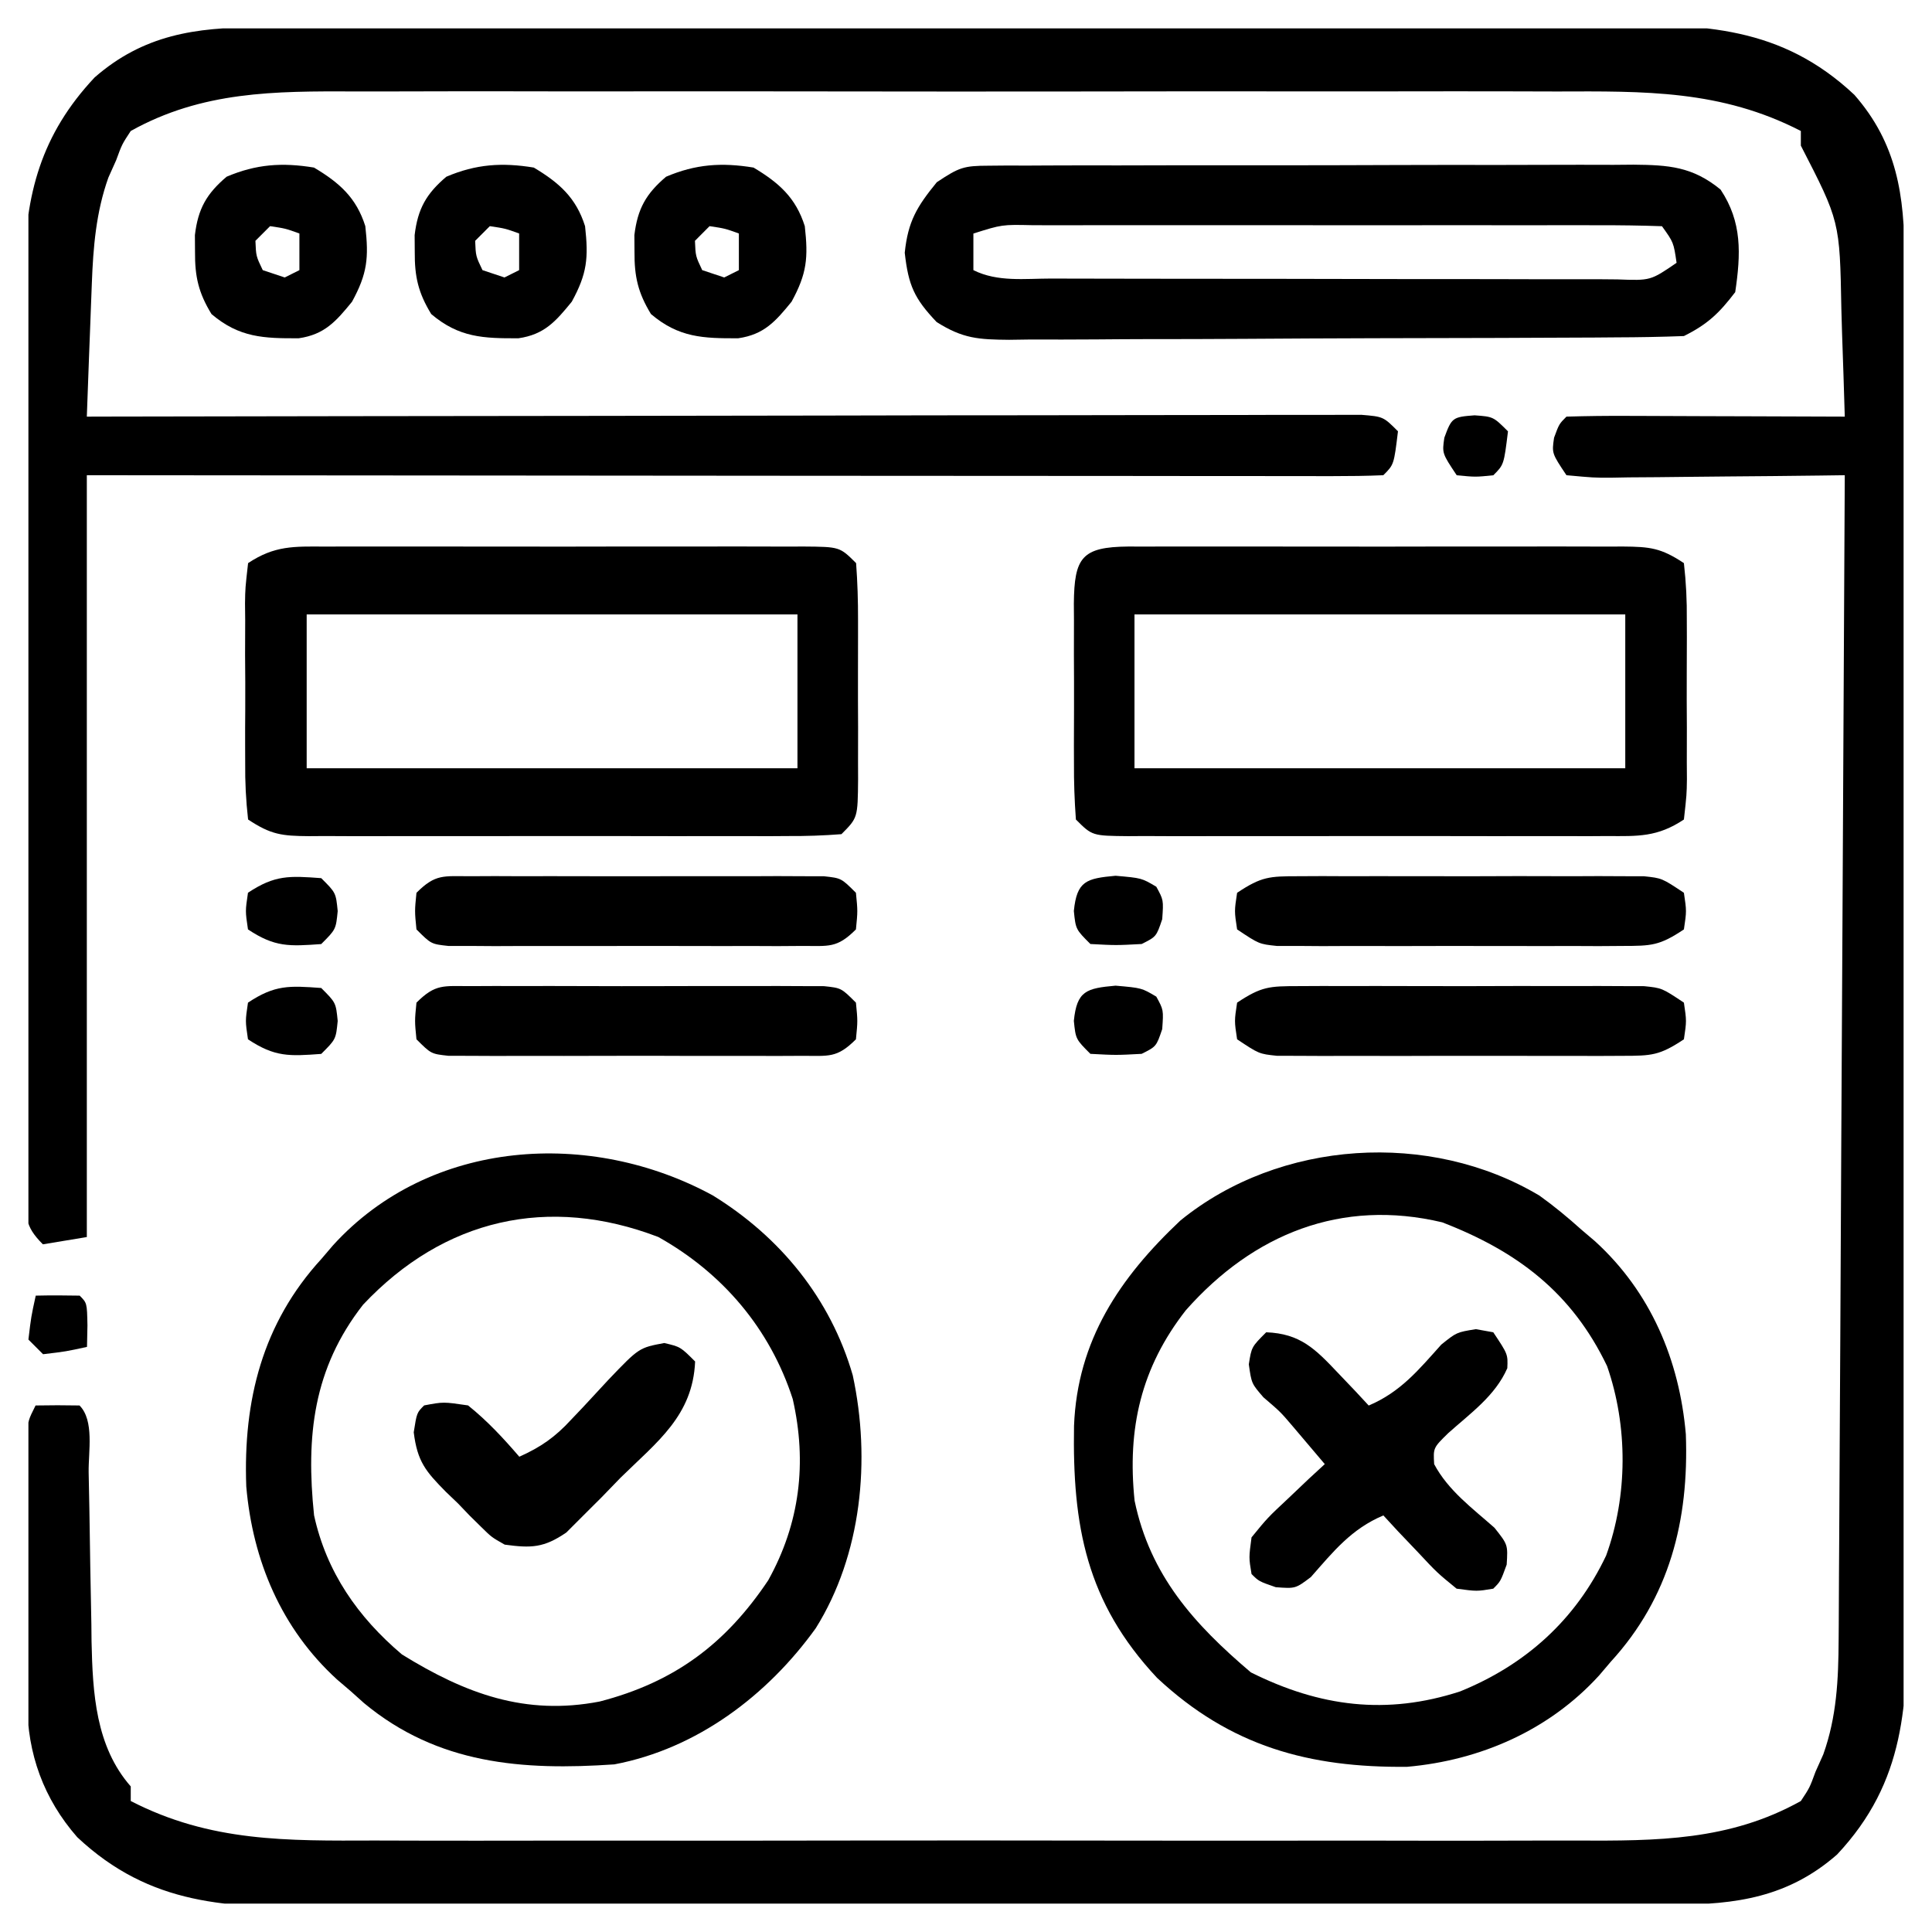
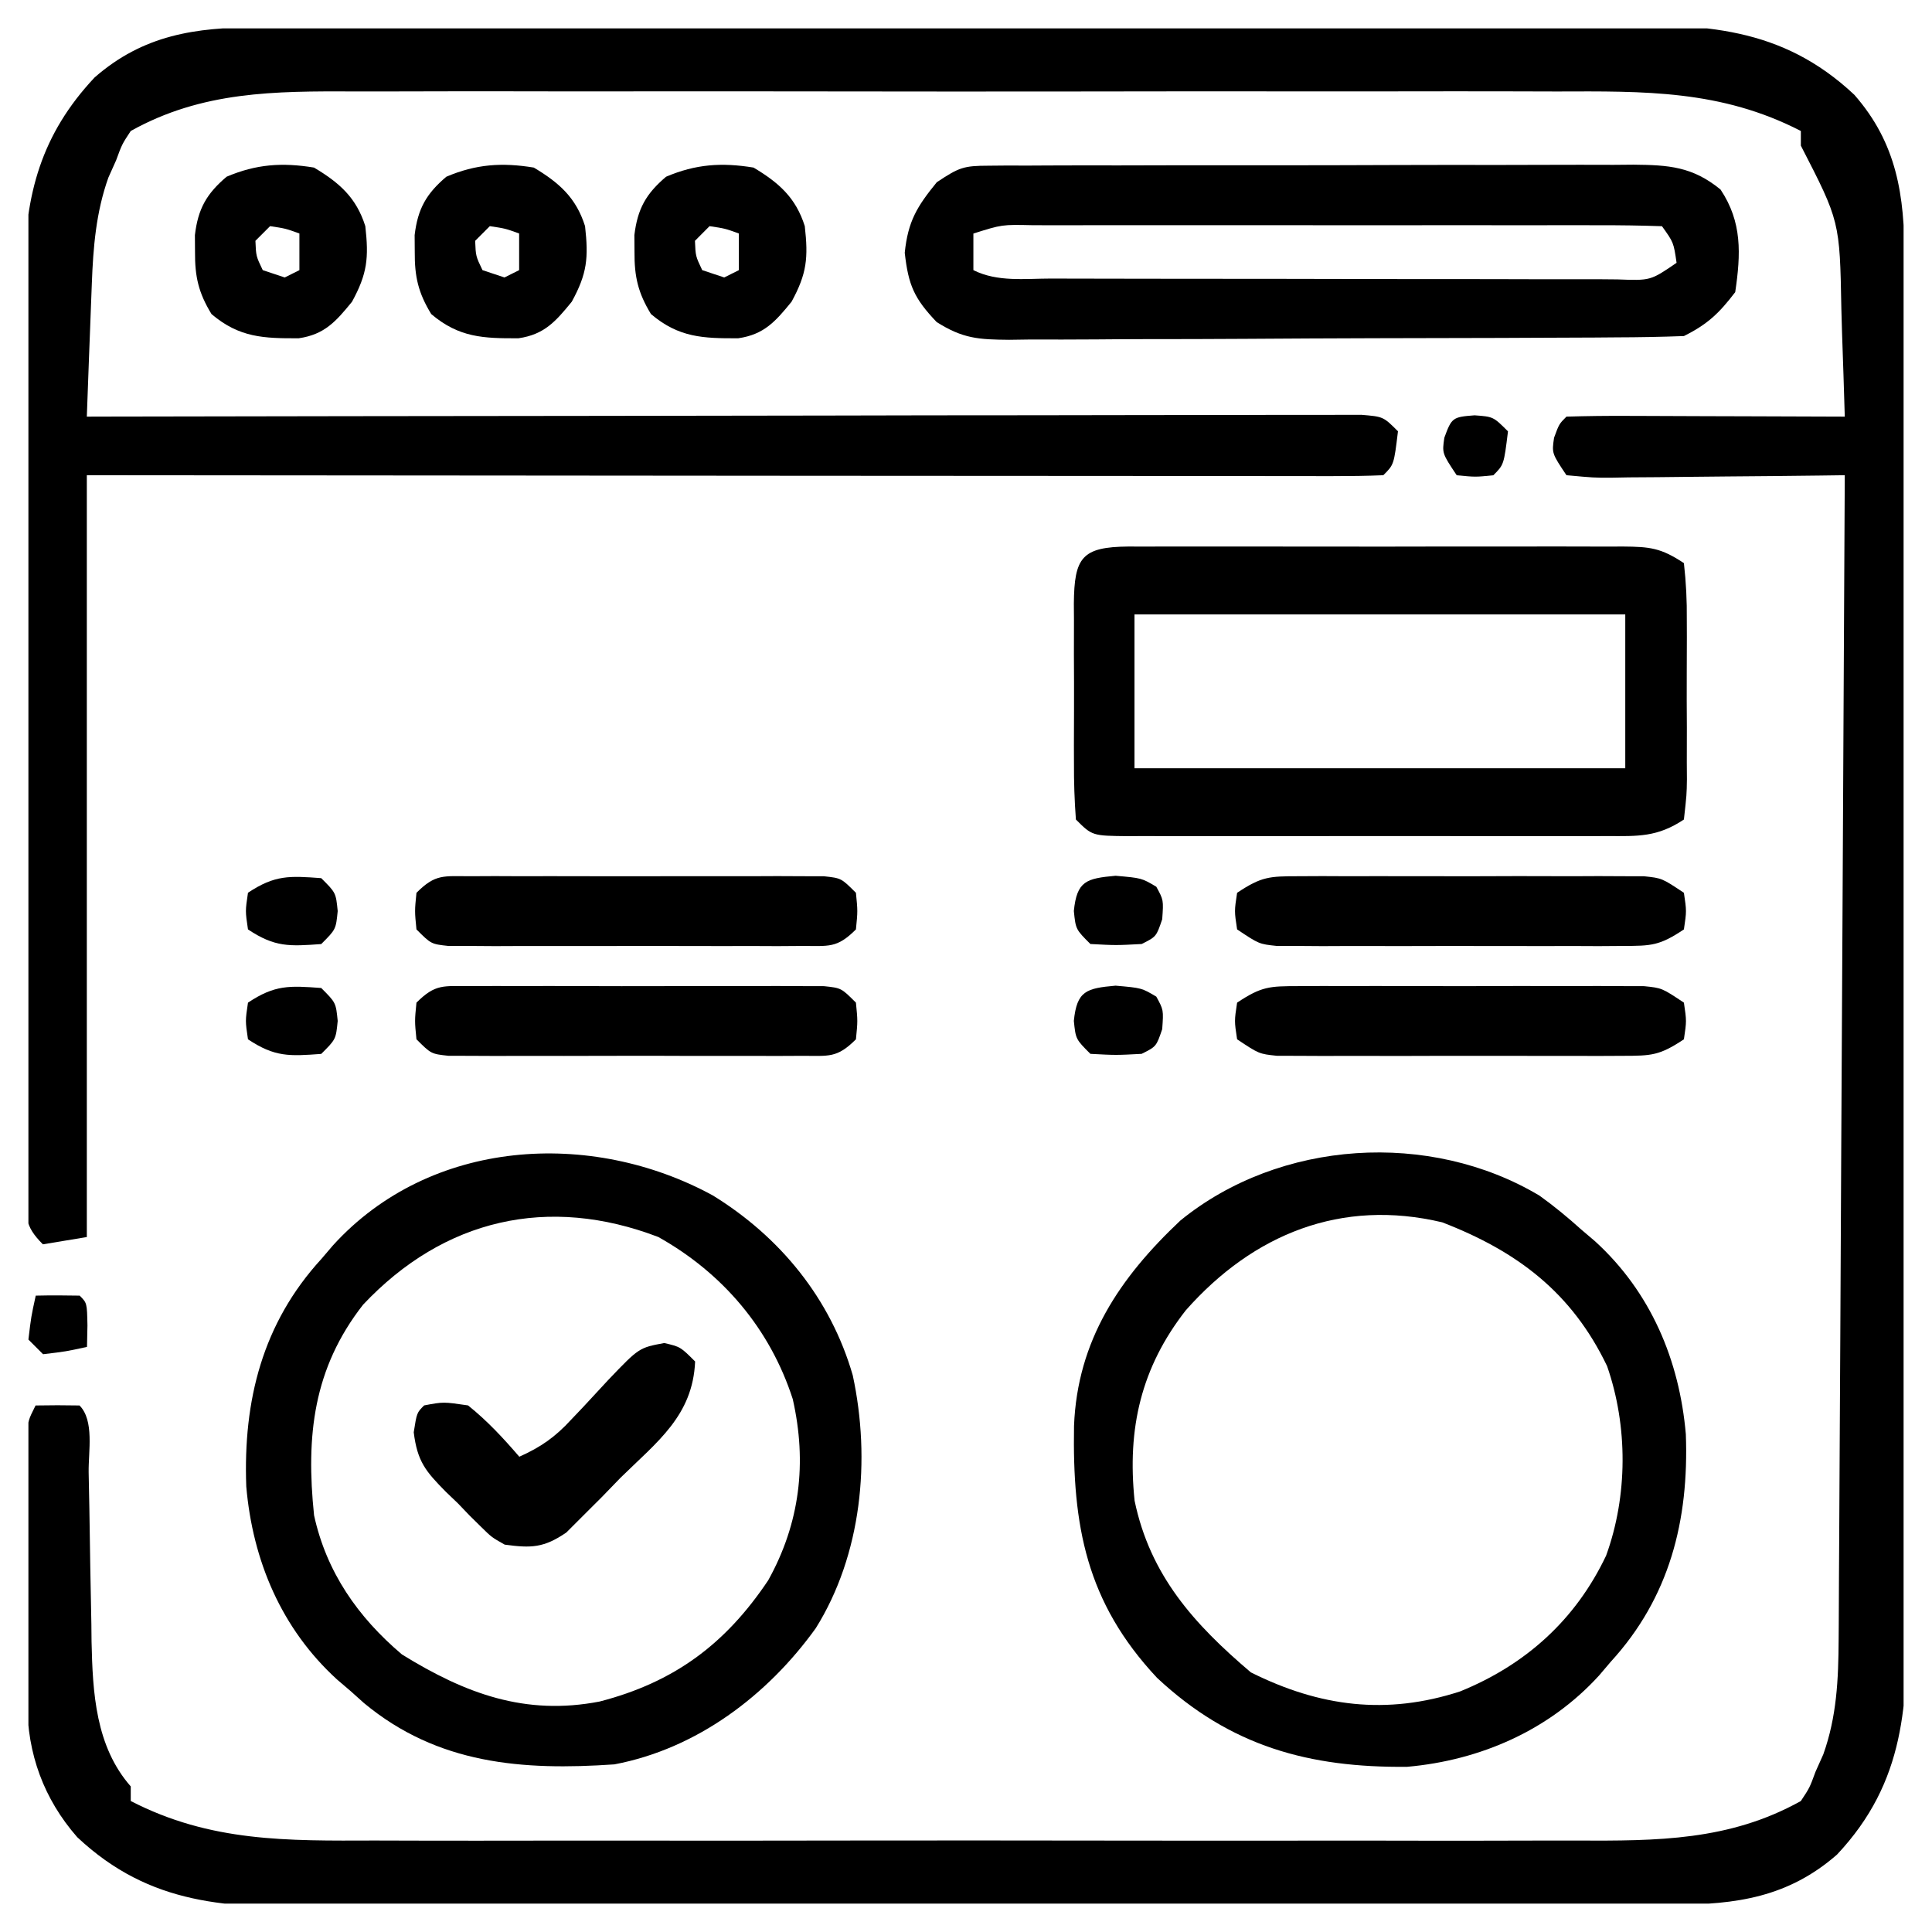
<svg xmlns="http://www.w3.org/2000/svg" width="34" height="34" viewBox="0 0 34 34" fill="none">
  <g clip-path="url(#clip0_5944_164)">
    <path d="M4.543 0.481C4.653 0.481 4.763 0.48 4.876 0.48C5.246 0.478 5.615 0.478 5.985 0.477C6.249 0.476 6.514 0.476 6.779 0.475C7.649 0.472 8.518 0.471 9.388 0.469C9.688 0.469 9.987 0.468 10.287 0.468C11.694 0.465 13.102 0.463 14.509 0.462C16.134 0.461 17.758 0.458 19.382 0.452C20.637 0.449 21.893 0.447 23.149 0.446C23.898 0.446 24.648 0.445 25.398 0.442C26.104 0.439 26.809 0.438 27.515 0.439C27.774 0.439 28.032 0.439 28.291 0.437C29.973 0.426 31.344 0.457 32.634 1.669C33.384 2.526 33.516 3.442 33.516 4.546C33.516 4.656 33.517 4.766 33.517 4.879C33.519 5.249 33.519 5.618 33.52 5.988C33.52 6.253 33.521 6.517 33.522 6.782C33.525 7.652 33.526 8.522 33.527 9.392C33.528 9.691 33.529 9.991 33.529 10.29C33.532 11.698 33.533 13.105 33.534 14.513C33.536 16.137 33.539 17.761 33.544 19.385C33.548 20.641 33.55 21.896 33.55 23.152C33.551 23.902 33.552 24.652 33.555 25.401C33.558 26.107 33.559 26.813 33.557 27.518C33.557 27.777 33.558 28.035 33.56 28.294C33.571 29.977 33.54 31.348 32.328 32.638C31.471 33.387 30.555 33.519 29.451 33.519C29.341 33.52 29.231 33.52 29.117 33.52C28.748 33.522 28.378 33.522 28.009 33.523C27.744 33.524 27.479 33.525 27.215 33.525C26.345 33.528 25.475 33.529 24.605 33.531C24.306 33.531 24.006 33.532 23.706 33.532C22.299 33.535 20.891 33.537 19.484 33.538C17.86 33.539 16.236 33.542 14.612 33.548C13.356 33.551 12.1 33.553 10.845 33.554C10.095 33.554 9.345 33.555 8.595 33.559C7.89 33.562 7.184 33.562 6.478 33.561C6.22 33.561 5.961 33.562 5.703 33.563C4.02 33.574 2.649 33.543 1.359 32.331C0.769 31.657 0.481 30.863 0.48 29.972C0.48 29.862 0.479 29.752 0.479 29.638C0.479 29.52 0.479 29.403 0.48 29.281C0.479 29.16 0.479 29.038 0.479 28.913C0.479 28.656 0.479 28.399 0.48 28.142C0.481 27.748 0.48 27.354 0.479 26.96C0.479 26.711 0.479 26.461 0.48 26.212C0.479 26.093 0.479 25.975 0.479 25.853C0.479 25.744 0.48 25.635 0.48 25.522C0.48 25.426 0.48 25.329 0.48 25.23C0.497 24.992 0.497 24.992 0.626 24.734C0.883 24.729 1.141 24.729 1.399 24.734C1.662 24.997 1.555 25.544 1.56 25.907C1.564 26.124 1.568 26.342 1.573 26.559C1.579 26.902 1.584 27.245 1.589 27.588C1.595 27.919 1.601 28.25 1.608 28.581C1.609 28.682 1.61 28.783 1.611 28.887C1.631 29.792 1.682 30.733 2.301 31.438C2.301 31.523 2.301 31.608 2.301 31.695C3.707 32.419 5.054 32.395 6.599 32.39C6.851 32.39 7.103 32.391 7.355 32.392C8.037 32.394 8.719 32.393 9.4 32.392C10.115 32.391 10.831 32.392 11.546 32.392C12.746 32.393 13.947 32.392 15.148 32.39C16.534 32.388 17.92 32.389 19.306 32.391C20.498 32.393 21.69 32.393 22.883 32.392C23.594 32.391 24.305 32.391 25.016 32.393C25.685 32.394 26.353 32.393 27.022 32.391C27.267 32.39 27.511 32.39 27.756 32.391C29.158 32.396 30.433 32.397 31.692 31.695C31.847 31.461 31.847 31.461 31.95 31.18C31.995 31.079 32.04 30.978 32.087 30.874C32.324 30.21 32.353 29.557 32.357 28.856C32.358 28.768 32.358 28.68 32.359 28.59C32.361 28.296 32.362 28.003 32.363 27.71C32.364 27.499 32.365 27.288 32.367 27.077C32.37 26.505 32.373 25.934 32.376 25.362C32.379 24.765 32.382 24.167 32.386 23.569C32.392 22.438 32.398 21.307 32.403 20.176C32.41 18.887 32.417 17.599 32.424 16.311C32.438 13.662 32.452 11.013 32.465 8.363C32.318 8.365 32.171 8.367 32.02 8.369C31.476 8.376 30.931 8.381 30.387 8.385C30.151 8.386 29.915 8.389 29.679 8.392C29.341 8.397 29.002 8.399 28.664 8.401C28.558 8.403 28.452 8.405 28.343 8.407C28.046 8.407 28.046 8.407 27.567 8.363C27.309 7.977 27.309 7.977 27.349 7.703C27.438 7.461 27.438 7.461 27.567 7.332C27.93 7.321 28.289 7.317 28.651 7.319C28.76 7.32 28.868 7.32 28.98 7.32C29.328 7.321 29.676 7.322 30.024 7.324C30.26 7.325 30.495 7.325 30.73 7.326C31.309 7.327 31.887 7.329 32.465 7.332C32.451 6.841 32.434 6.349 32.417 5.858C32.411 5.651 32.411 5.651 32.405 5.44C32.377 3.894 32.377 3.894 31.692 2.563C31.692 2.477 31.692 2.392 31.692 2.305C30.287 1.581 28.94 1.605 27.395 1.61C27.143 1.61 26.891 1.609 26.639 1.608C25.957 1.606 25.275 1.607 24.593 1.608C23.878 1.609 23.163 1.608 22.448 1.608C21.247 1.607 20.047 1.608 18.846 1.61C17.46 1.612 16.074 1.611 14.688 1.609C13.495 1.607 12.303 1.607 11.111 1.608C10.4 1.609 9.689 1.609 8.978 1.607C8.309 1.606 7.64 1.607 6.971 1.609C6.727 1.61 6.482 1.61 6.237 1.609C4.836 1.604 3.56 1.603 2.301 2.305C2.147 2.539 2.147 2.539 2.044 2.82C1.998 2.921 1.953 3.022 1.907 3.126C1.69 3.734 1.64 4.349 1.616 4.991C1.611 5.128 1.605 5.265 1.6 5.406C1.595 5.547 1.59 5.688 1.584 5.834C1.579 5.978 1.573 6.122 1.567 6.27C1.554 6.624 1.541 6.978 1.528 7.332C1.645 7.332 1.763 7.332 1.884 7.331C4.735 7.326 7.587 7.321 10.439 7.319C11.818 7.317 13.198 7.316 14.577 7.313C15.778 7.31 16.98 7.308 18.182 7.308C18.818 7.307 19.455 7.307 20.092 7.305C20.69 7.303 21.289 7.303 21.887 7.303C22.108 7.303 22.328 7.302 22.548 7.301C22.848 7.3 23.148 7.3 23.447 7.301C23.699 7.301 23.699 7.301 23.956 7.3C24.344 7.332 24.344 7.332 24.602 7.59C24.531 8.177 24.531 8.177 24.344 8.363C24.051 8.376 23.757 8.379 23.463 8.379C23.323 8.379 23.323 8.379 23.18 8.379C22.865 8.379 22.55 8.379 22.235 8.378C22.01 8.378 21.786 8.378 21.561 8.378C20.948 8.378 20.336 8.377 19.724 8.376C19.085 8.376 18.446 8.376 17.807 8.375C16.595 8.375 15.384 8.374 14.173 8.373C12.537 8.371 10.901 8.37 9.265 8.369C6.686 8.368 4.107 8.366 1.528 8.363C1.528 12.787 1.528 17.211 1.528 21.77C1.273 21.812 1.017 21.855 0.755 21.898C0.414 21.558 0.464 21.404 0.462 20.928C0.461 20.701 0.461 20.701 0.459 20.469C0.459 20.302 0.459 20.135 0.459 19.963C0.458 19.786 0.458 19.609 0.457 19.432C0.454 18.951 0.454 18.469 0.454 17.987C0.453 17.685 0.453 17.384 0.452 17.083C0.45 16.031 0.449 14.979 0.449 13.927C0.449 12.947 0.446 11.969 0.442 10.989C0.439 10.148 0.438 9.307 0.438 8.466C0.438 7.963 0.437 7.461 0.434 6.959C0.432 6.486 0.432 6.013 0.434 5.54C0.434 5.285 0.432 5.031 0.43 4.776C0.439 3.42 0.726 2.363 1.665 1.363C2.523 0.613 3.439 0.481 4.543 0.481Z" fill="black" />
    <path d="M27.092 21.041C27.353 21.228 27.591 21.425 27.83 21.64C27.91 21.708 27.989 21.775 28.071 21.845C29.05 22.738 29.555 23.935 29.668 25.24C29.724 26.757 29.382 28.114 28.346 29.245C28.278 29.325 28.211 29.404 28.141 29.486C27.265 30.448 26.054 30.979 24.763 31.093C23.041 31.11 21.653 30.735 20.362 29.527C19.113 28.193 18.872 26.847 18.901 25.093C18.96 23.59 19.701 22.489 20.773 21.479C22.522 20.055 25.165 19.89 27.092 21.041ZM20.869 23.058C20.08 24.067 19.835 25.141 19.967 26.41C20.24 27.723 21.012 28.581 22.013 29.431C23.228 30.038 24.403 30.187 25.696 29.766C26.853 29.296 27.73 28.503 28.265 27.376C28.647 26.324 28.65 25.098 28.282 24.041C27.662 22.747 26.703 22.022 25.381 21.511C23.61 21.09 22.06 21.712 20.869 23.058Z" fill="black" />
    <path d="M12.543 21.037C13.728 21.766 14.617 22.852 15.007 24.203C15.328 25.693 15.163 27.363 14.356 28.654C13.506 29.836 12.265 30.775 10.812 31.05C9.195 31.161 7.703 31.05 6.404 29.97C6.289 29.866 6.289 29.866 6.171 29.761C6.092 29.693 6.013 29.625 5.931 29.556C4.952 28.663 4.447 27.465 4.334 26.16C4.278 24.644 4.619 23.287 5.656 22.155C5.757 22.036 5.757 22.036 5.861 21.915C7.573 20.033 10.399 19.869 12.543 21.037ZM6.389 22.961C5.512 24.084 5.382 25.272 5.527 26.667C5.745 27.666 6.298 28.459 7.074 29.116C8.191 29.806 9.244 30.197 10.553 29.944C11.863 29.605 12.766 28.936 13.519 27.811C14.078 26.806 14.205 25.74 13.951 24.621C13.552 23.387 12.721 22.405 11.585 21.769C9.652 21.029 7.814 21.447 6.389 22.961Z" fill="black" />
    <path d="M17.399 2.916C17.506 2.915 17.613 2.914 17.723 2.913C17.84 2.913 17.957 2.914 18.078 2.914C18.201 2.913 18.325 2.913 18.452 2.912C18.861 2.91 19.27 2.91 19.679 2.911C19.963 2.91 20.247 2.91 20.531 2.909C21.127 2.908 21.723 2.908 22.319 2.909C23.082 2.909 23.846 2.907 24.61 2.904C25.196 2.902 25.783 2.902 26.37 2.903C26.651 2.903 26.933 2.902 27.215 2.901C27.608 2.899 28.002 2.9 28.396 2.901C28.57 2.9 28.57 2.9 28.748 2.898C29.363 2.904 29.784 2.93 30.279 3.336C30.661 3.909 30.636 4.469 30.537 5.141C30.253 5.514 30.049 5.707 29.634 5.914C29.236 5.929 28.842 5.936 28.444 5.937C28.32 5.938 28.197 5.939 28.07 5.94C27.66 5.942 27.25 5.944 26.84 5.945C26.631 5.946 26.631 5.946 26.417 5.947C25.677 5.949 24.937 5.951 24.198 5.952C23.433 5.954 22.669 5.958 21.904 5.963C21.317 5.967 20.729 5.968 20.142 5.968C19.86 5.969 19.578 5.97 19.296 5.973C18.902 5.976 18.508 5.976 18.113 5.975C17.938 5.977 17.938 5.977 17.76 5.98C17.223 5.975 16.946 5.961 16.483 5.667C16.089 5.253 15.986 5.021 15.922 4.448C15.979 3.894 16.137 3.635 16.486 3.207C16.88 2.945 16.957 2.917 17.399 2.916ZM17.13 4.11C17.13 4.322 17.13 4.535 17.13 4.754C17.557 4.967 18.033 4.902 18.502 4.902C18.617 4.902 18.733 4.903 18.851 4.903C19.234 4.904 19.616 4.905 19.998 4.905C20.263 4.905 20.528 4.906 20.793 4.906C21.349 4.907 21.905 4.907 22.46 4.907C23.174 4.907 23.887 4.909 24.601 4.911C25.148 4.912 25.695 4.913 26.242 4.912C26.506 4.913 26.769 4.913 27.032 4.914C27.399 4.915 27.766 4.915 28.134 4.914C28.243 4.915 28.353 4.916 28.466 4.917C29.047 4.939 29.047 4.939 29.505 4.625C29.453 4.267 29.453 4.267 29.248 3.981C28.88 3.968 28.516 3.963 28.148 3.964C28.033 3.964 27.918 3.964 27.799 3.963C27.416 3.963 27.033 3.963 26.65 3.964C26.385 3.963 26.12 3.963 25.855 3.963C25.298 3.963 24.742 3.963 24.185 3.964C23.471 3.965 22.756 3.964 22.041 3.963C21.494 3.963 20.946 3.963 20.398 3.963C20.135 3.963 19.871 3.963 19.608 3.963C19.24 3.963 18.872 3.963 18.504 3.964C18.394 3.964 18.285 3.963 18.171 3.963C17.634 3.951 17.634 3.951 17.13 4.11Z" fill="black" />
    <path d="M19.858 9.618C19.997 9.618 19.997 9.618 20.138 9.619C20.236 9.619 20.333 9.618 20.434 9.618C20.757 9.617 21.08 9.617 21.403 9.618C21.627 9.618 21.851 9.618 22.076 9.618C22.546 9.617 23.016 9.618 23.486 9.619C24.089 9.62 24.692 9.62 25.296 9.618C25.759 9.617 26.221 9.617 26.684 9.618C26.907 9.618 27.129 9.618 27.352 9.617C27.662 9.617 27.973 9.618 28.284 9.619C28.422 9.618 28.422 9.618 28.563 9.618C29.035 9.622 29.229 9.641 29.634 9.91C29.673 10.255 29.688 10.569 29.685 10.913C29.685 11.013 29.686 11.112 29.686 11.214C29.686 11.424 29.686 11.633 29.684 11.843C29.682 12.165 29.684 12.486 29.686 12.808C29.686 13.012 29.686 13.215 29.685 13.419C29.686 13.516 29.686 13.612 29.687 13.712C29.683 13.983 29.683 13.983 29.634 14.422C29.166 14.734 28.824 14.716 28.284 14.713C28.186 14.714 28.088 14.714 27.988 14.715C27.665 14.716 27.342 14.715 27.019 14.714C26.794 14.714 26.57 14.714 26.346 14.715C25.876 14.715 25.406 14.715 24.936 14.713C24.333 14.712 23.729 14.713 23.126 14.714C22.663 14.715 22.2 14.715 21.737 14.714C21.515 14.714 21.292 14.714 21.07 14.715C20.759 14.716 20.449 14.715 20.138 14.713C20.046 14.714 19.953 14.714 19.858 14.715C19.221 14.709 19.221 14.709 18.934 14.422C18.909 14.083 18.898 13.758 18.9 13.419C18.9 13.32 18.899 13.221 18.899 13.118C18.899 12.909 18.9 12.699 18.901 12.489C18.902 12.168 18.901 11.846 18.899 11.524C18.899 11.321 18.899 11.117 18.9 10.913C18.899 10.817 18.899 10.72 18.898 10.621C18.906 9.81 19.038 9.625 19.858 9.618ZM19.965 10.813C19.965 11.706 19.965 12.599 19.965 13.52C22.816 13.52 25.666 13.52 28.602 13.52C28.602 12.626 28.602 11.733 28.602 10.813C25.752 10.813 22.902 10.813 19.965 10.813Z" fill="black" />
-     <path d="M5.716 9.619C5.813 9.619 5.911 9.618 6.012 9.618C6.335 9.617 6.658 9.617 6.981 9.618C7.205 9.618 7.43 9.618 7.654 9.618C8.124 9.617 8.594 9.618 9.064 9.619C9.667 9.62 10.27 9.62 10.874 9.618C11.337 9.617 11.8 9.617 12.263 9.618C12.485 9.618 12.708 9.618 12.93 9.617C13.241 9.617 13.551 9.618 13.861 9.619C13.954 9.619 14.046 9.618 14.142 9.618C14.778 9.623 14.778 9.623 15.066 9.91C15.091 10.249 15.101 10.574 15.1 10.913C15.1 11.013 15.1 11.112 15.1 11.214C15.101 11.424 15.1 11.633 15.099 11.843C15.098 12.165 15.099 12.486 15.101 12.808C15.101 13.012 15.1 13.215 15.1 13.419C15.1 13.516 15.101 13.612 15.101 13.712C15.095 14.392 15.095 14.392 14.808 14.68C14.488 14.705 14.182 14.715 13.861 14.713C13.764 14.714 13.666 14.714 13.566 14.715C13.243 14.716 12.92 14.715 12.597 14.714C12.373 14.714 12.148 14.714 11.924 14.715C11.454 14.715 10.984 14.715 10.514 14.713C9.91 14.712 9.307 14.713 8.704 14.714C8.241 14.715 7.778 14.715 7.315 14.714C7.093 14.714 6.87 14.714 6.648 14.715C6.337 14.716 6.027 14.715 5.716 14.713C5.624 14.714 5.531 14.714 5.436 14.715C4.964 14.711 4.77 14.691 4.366 14.422C4.327 14.078 4.312 13.764 4.315 13.419C4.314 13.32 4.314 13.221 4.314 13.118C4.313 12.909 4.314 12.699 4.316 12.489C4.318 12.167 4.316 11.846 4.313 11.524C4.314 11.321 4.314 11.117 4.315 10.913C4.314 10.817 4.313 10.72 4.312 10.621C4.316 10.35 4.316 10.35 4.366 9.91C4.834 9.599 5.176 9.616 5.716 9.619ZM5.397 10.813C5.397 11.706 5.397 12.599 5.397 13.52C8.248 13.52 11.098 13.52 14.034 13.52C14.034 12.626 14.034 11.733 14.034 10.813C11.184 10.813 8.334 10.813 5.397 10.813Z" fill="black" />
-     <path d="M22.283 23.446C22.883 23.469 23.147 23.739 23.548 24.163C23.649 24.27 23.751 24.376 23.856 24.486C23.933 24.568 24.009 24.65 24.087 24.735C24.647 24.498 24.965 24.108 25.364 23.663C25.634 23.446 25.634 23.446 25.973 23.391C26.074 23.409 26.175 23.427 26.279 23.446C26.537 23.833 26.537 23.833 26.526 24.078C26.312 24.567 25.875 24.872 25.484 25.223C25.222 25.48 25.222 25.48 25.239 25.767C25.488 26.233 25.909 26.54 26.3 26.886C26.537 27.184 26.537 27.184 26.515 27.535C26.408 27.829 26.408 27.829 26.279 27.958C25.991 28.006 25.991 28.006 25.634 27.958C25.289 27.676 25.289 27.676 24.95 27.313C24.779 27.134 24.779 27.134 24.605 26.951C24.476 26.811 24.476 26.811 24.345 26.669C23.782 26.906 23.466 27.303 23.069 27.754C22.798 27.958 22.798 27.958 22.451 27.932C22.154 27.829 22.154 27.829 22.025 27.7C21.977 27.412 21.977 27.412 22.025 27.055C22.307 26.71 22.307 26.71 22.669 26.371C22.789 26.257 22.909 26.143 23.032 26.026C23.125 25.94 23.218 25.855 23.314 25.766C23.196 25.626 23.078 25.487 22.959 25.347C22.889 25.265 22.819 25.182 22.747 25.097C22.534 24.847 22.534 24.847 22.234 24.59C22.025 24.348 22.025 24.348 21.977 24.01C22.025 23.704 22.025 23.704 22.283 23.446Z" fill="black" />
    <path d="M22.846 17.354C22.987 17.353 23.127 17.352 23.272 17.352C23.5 17.352 23.5 17.352 23.732 17.353C23.888 17.353 24.044 17.353 24.205 17.352C24.535 17.352 24.864 17.353 25.194 17.354C25.7 17.355 26.206 17.354 26.712 17.352C27.032 17.352 27.352 17.353 27.672 17.353C27.824 17.353 27.976 17.352 28.132 17.352C28.343 17.353 28.343 17.353 28.559 17.354C28.744 17.354 28.744 17.354 28.934 17.355C29.247 17.387 29.247 17.387 29.634 17.645C29.682 17.968 29.682 17.968 29.634 18.29C29.203 18.577 29.062 18.58 28.559 18.581C28.418 18.582 28.277 18.582 28.132 18.583C27.904 18.583 27.904 18.583 27.672 18.582C27.516 18.582 27.36 18.582 27.2 18.582C26.87 18.583 26.54 18.582 26.21 18.581C25.704 18.58 25.198 18.581 24.693 18.583C24.373 18.583 24.052 18.582 23.732 18.582C23.581 18.582 23.429 18.583 23.272 18.583C23.061 18.582 23.061 18.582 22.846 18.581C22.66 18.581 22.66 18.581 22.47 18.58C22.157 18.547 22.157 18.547 21.771 18.29C21.722 17.968 21.722 17.968 21.771 17.645C22.202 17.358 22.342 17.355 22.846 17.354Z" fill="black" />
    <path d="M22.846 15.42C22.987 15.42 23.127 15.419 23.272 15.418C23.5 15.419 23.5 15.419 23.732 15.42C23.888 15.419 24.044 15.419 24.205 15.419C24.535 15.419 24.864 15.419 25.194 15.42C25.7 15.422 26.206 15.42 26.712 15.418C27.032 15.419 27.352 15.419 27.672 15.42C27.824 15.419 27.976 15.418 28.132 15.418C28.343 15.419 28.343 15.419 28.559 15.42C28.744 15.421 28.744 15.421 28.934 15.421C29.247 15.454 29.247 15.454 29.634 15.712C29.682 16.034 29.682 16.034 29.634 16.356C29.203 16.644 29.062 16.646 28.559 16.647C28.418 16.648 28.277 16.649 28.132 16.65C27.904 16.649 27.904 16.649 27.672 16.648C27.516 16.648 27.36 16.649 27.2 16.649C26.87 16.649 26.54 16.649 26.21 16.648C25.704 16.646 25.198 16.648 24.693 16.649C24.373 16.649 24.052 16.649 23.732 16.648C23.581 16.649 23.429 16.649 23.272 16.65C23.061 16.649 23.061 16.649 22.846 16.647C22.66 16.647 22.66 16.647 22.47 16.647C22.157 16.614 22.157 16.614 21.771 16.356C21.722 16.034 21.722 16.034 21.771 15.712C22.202 15.424 22.342 15.421 22.846 15.42Z" fill="black" />
    <path d="M8.275 17.354C8.418 17.353 8.562 17.352 8.71 17.352C8.866 17.352 9.021 17.353 9.182 17.353C9.421 17.353 9.421 17.353 9.664 17.352C10.088 17.352 10.512 17.353 10.936 17.355C11.196 17.355 11.456 17.355 11.716 17.354C12.214 17.352 12.712 17.352 13.21 17.353C13.366 17.353 13.522 17.352 13.682 17.352C13.826 17.352 13.97 17.353 14.118 17.354C14.308 17.354 14.308 17.354 14.502 17.355C14.805 17.387 14.805 17.387 15.063 17.645C15.095 17.968 15.095 17.968 15.063 18.29C14.727 18.626 14.586 18.58 14.118 18.581C13.974 18.582 13.83 18.582 13.682 18.583C13.526 18.583 13.371 18.582 13.21 18.582C12.971 18.582 12.971 18.582 12.728 18.582C12.304 18.583 11.88 18.582 11.456 18.58C11.196 18.58 10.936 18.58 10.676 18.581C10.178 18.583 9.68 18.583 9.182 18.582C9.026 18.582 8.87 18.583 8.71 18.583C8.566 18.583 8.423 18.582 8.275 18.581C8.148 18.581 8.021 18.581 7.89 18.58C7.587 18.547 7.587 18.547 7.329 18.29C7.297 17.968 7.297 17.968 7.329 17.645C7.665 17.309 7.806 17.355 8.275 17.354Z" fill="black" />
    <path d="M8.275 15.42C8.418 15.42 8.562 15.419 8.71 15.418C8.866 15.418 9.021 15.419 9.182 15.42C9.421 15.419 9.421 15.419 9.664 15.419C10.088 15.419 10.512 15.42 10.936 15.421C11.196 15.422 11.456 15.421 11.716 15.42C12.214 15.419 12.712 15.419 13.21 15.42C13.366 15.419 13.522 15.418 13.682 15.418C13.826 15.419 13.97 15.42 14.118 15.42C14.308 15.421 14.308 15.421 14.502 15.421C14.805 15.454 14.805 15.454 15.063 15.712C15.095 16.034 15.095 16.034 15.063 16.356C14.727 16.692 14.586 16.646 14.118 16.647C13.974 16.648 13.83 16.649 13.682 16.65C13.526 16.649 13.371 16.649 13.21 16.648C12.971 16.649 12.971 16.649 12.728 16.649C12.304 16.649 11.88 16.648 11.456 16.647C11.196 16.646 10.936 16.647 10.676 16.648C10.178 16.649 9.68 16.649 9.182 16.648C9.026 16.649 8.87 16.649 8.71 16.65C8.566 16.649 8.423 16.648 8.275 16.647C8.148 16.647 8.021 16.647 7.89 16.647C7.587 16.614 7.587 16.614 7.329 16.356C7.297 16.034 7.297 16.034 7.329 15.712C7.665 15.375 7.806 15.421 8.275 15.42Z" fill="black" />
    <path d="M11.69 23.635C11.975 23.702 11.975 23.702 12.233 23.96C12.192 24.915 11.565 25.373 10.92 26.006C10.81 26.12 10.7 26.233 10.587 26.35C10.48 26.457 10.372 26.564 10.262 26.674C10.164 26.772 10.066 26.869 9.966 26.97C9.571 27.24 9.35 27.247 8.882 27.183C8.652 27.053 8.652 27.053 8.468 26.872C8.4 26.805 8.333 26.739 8.264 26.671C8.196 26.6 8.129 26.53 8.06 26.458C7.989 26.39 7.919 26.323 7.847 26.254C7.491 25.893 7.345 25.722 7.281 25.206C7.335 24.862 7.335 24.862 7.464 24.733C7.802 24.669 7.802 24.669 8.237 24.733C8.574 25.003 8.858 25.309 9.139 25.636C9.517 25.467 9.77 25.29 10.049 24.986C10.12 24.912 10.191 24.837 10.264 24.76C10.412 24.602 10.558 24.444 10.704 24.285C11.246 23.718 11.246 23.718 11.69 23.635Z" fill="black" />
    <path d="M13.261 2.949C13.708 3.216 14.005 3.479 14.163 3.98C14.225 4.537 14.201 4.814 13.93 5.31C13.648 5.656 13.447 5.887 12.992 5.953C12.377 5.956 11.946 5.943 11.456 5.527C11.228 5.152 11.163 4.869 11.166 4.432C11.165 4.335 11.165 4.237 11.164 4.137C11.22 3.675 11.368 3.41 11.722 3.11C12.244 2.888 12.701 2.857 13.261 2.949ZM12.487 3.98C12.402 4.065 12.317 4.151 12.23 4.238C12.241 4.508 12.241 4.508 12.358 4.754C12.486 4.796 12.614 4.839 12.745 4.883C12.83 4.84 12.915 4.798 13.003 4.754C13.003 4.541 13.003 4.328 13.003 4.109C12.759 4.021 12.759 4.021 12.487 3.98Z" fill="black" />
    <path d="M9.394 2.949C9.841 3.216 10.138 3.479 10.296 3.98C10.358 4.537 10.334 4.814 10.062 5.31C9.78 5.656 9.58 5.887 9.125 5.953C8.51 5.956 8.079 5.943 7.589 5.527C7.36 5.152 7.296 4.869 7.299 4.432C7.298 4.335 7.298 4.237 7.297 4.137C7.352 3.675 7.501 3.41 7.855 3.11C8.377 2.888 8.834 2.857 9.394 2.949ZM8.62 3.98C8.535 4.065 8.45 4.151 8.362 4.238C8.373 4.508 8.373 4.508 8.491 4.754C8.619 4.796 8.747 4.839 8.878 4.883C8.963 4.84 9.048 4.798 9.136 4.754C9.136 4.541 9.136 4.328 9.136 4.109C8.892 4.021 8.892 4.021 8.62 3.98Z" fill="black" />
    <path d="M5.526 2.949C5.974 3.216 6.271 3.479 6.429 3.98C6.491 4.537 6.466 4.814 6.195 5.31C5.913 5.656 5.712 5.887 5.258 5.953C4.643 5.956 4.211 5.943 3.722 5.527C3.493 5.152 3.429 4.869 3.432 4.432C3.431 4.335 3.43 4.237 3.43 4.137C3.485 3.675 3.634 3.41 3.988 3.11C4.51 2.888 4.967 2.857 5.526 2.949ZM4.753 3.98C4.668 4.065 4.583 4.151 4.495 4.238C4.506 4.508 4.506 4.508 4.624 4.754C4.752 4.796 4.879 4.839 5.011 4.883C5.096 4.84 5.181 4.798 5.269 4.754C5.269 4.541 5.269 4.328 5.269 4.109C5.025 4.021 5.025 4.021 4.753 3.98Z" fill="black" />
    <path d="M5.653 17.387C5.911 17.645 5.911 17.645 5.943 17.967C5.911 18.29 5.911 18.29 5.653 18.547C5.094 18.588 4.838 18.605 4.364 18.29C4.316 17.967 4.316 17.967 4.364 17.645C4.838 17.329 5.094 17.346 5.653 17.387Z" fill="black" />
    <path d="M5.653 15.454C5.911 15.711 5.911 15.711 5.943 16.034C5.911 16.356 5.911 16.356 5.653 16.614C5.094 16.654 4.838 16.672 4.364 16.356C4.316 16.034 4.316 16.034 4.364 15.711C4.838 15.396 5.094 15.413 5.653 15.454Z" fill="black" />
    <path d="M19.632 17.346C20.091 17.386 20.091 17.386 20.349 17.539C20.477 17.773 20.477 17.773 20.453 18.111C20.349 18.417 20.349 18.417 20.091 18.546C19.64 18.57 19.64 18.57 19.189 18.546C18.931 18.288 18.931 18.288 18.898 17.966C18.951 17.437 19.118 17.392 19.632 17.346Z" fill="black" />
    <path d="M19.632 15.412C20.091 15.452 20.091 15.452 20.349 15.605C20.477 15.839 20.477 15.839 20.453 16.177C20.349 16.484 20.349 16.484 20.091 16.613C19.64 16.637 19.64 16.637 19.189 16.613C18.931 16.355 18.931 16.355 18.898 16.032C18.951 15.503 19.118 15.459 19.632 15.412Z" fill="black" />
    <path d="M25.95 7.309C26.28 7.333 26.28 7.333 26.538 7.591C26.466 8.178 26.466 8.178 26.28 8.364C25.966 8.396 25.966 8.396 25.636 8.364C25.378 7.977 25.378 7.977 25.418 7.703C25.547 7.35 25.564 7.338 25.95 7.309Z" fill="black" />
    <path d="M0.629 22.801C0.887 22.795 1.145 22.796 1.402 22.801C1.531 22.93 1.531 22.93 1.539 23.325C1.537 23.45 1.534 23.575 1.531 23.703C1.161 23.784 1.161 23.784 0.758 23.832C0.673 23.747 0.588 23.662 0.5 23.574C0.548 23.172 0.548 23.172 0.629 22.801Z" fill="black" />
  </g>
  <defs>
    <clipPath id="clip0_5944_164">
      <rect width="33" height="33" fill="white" transform="translate(0.5 0.5)" />
    </clipPath>
  </defs>
</svg>